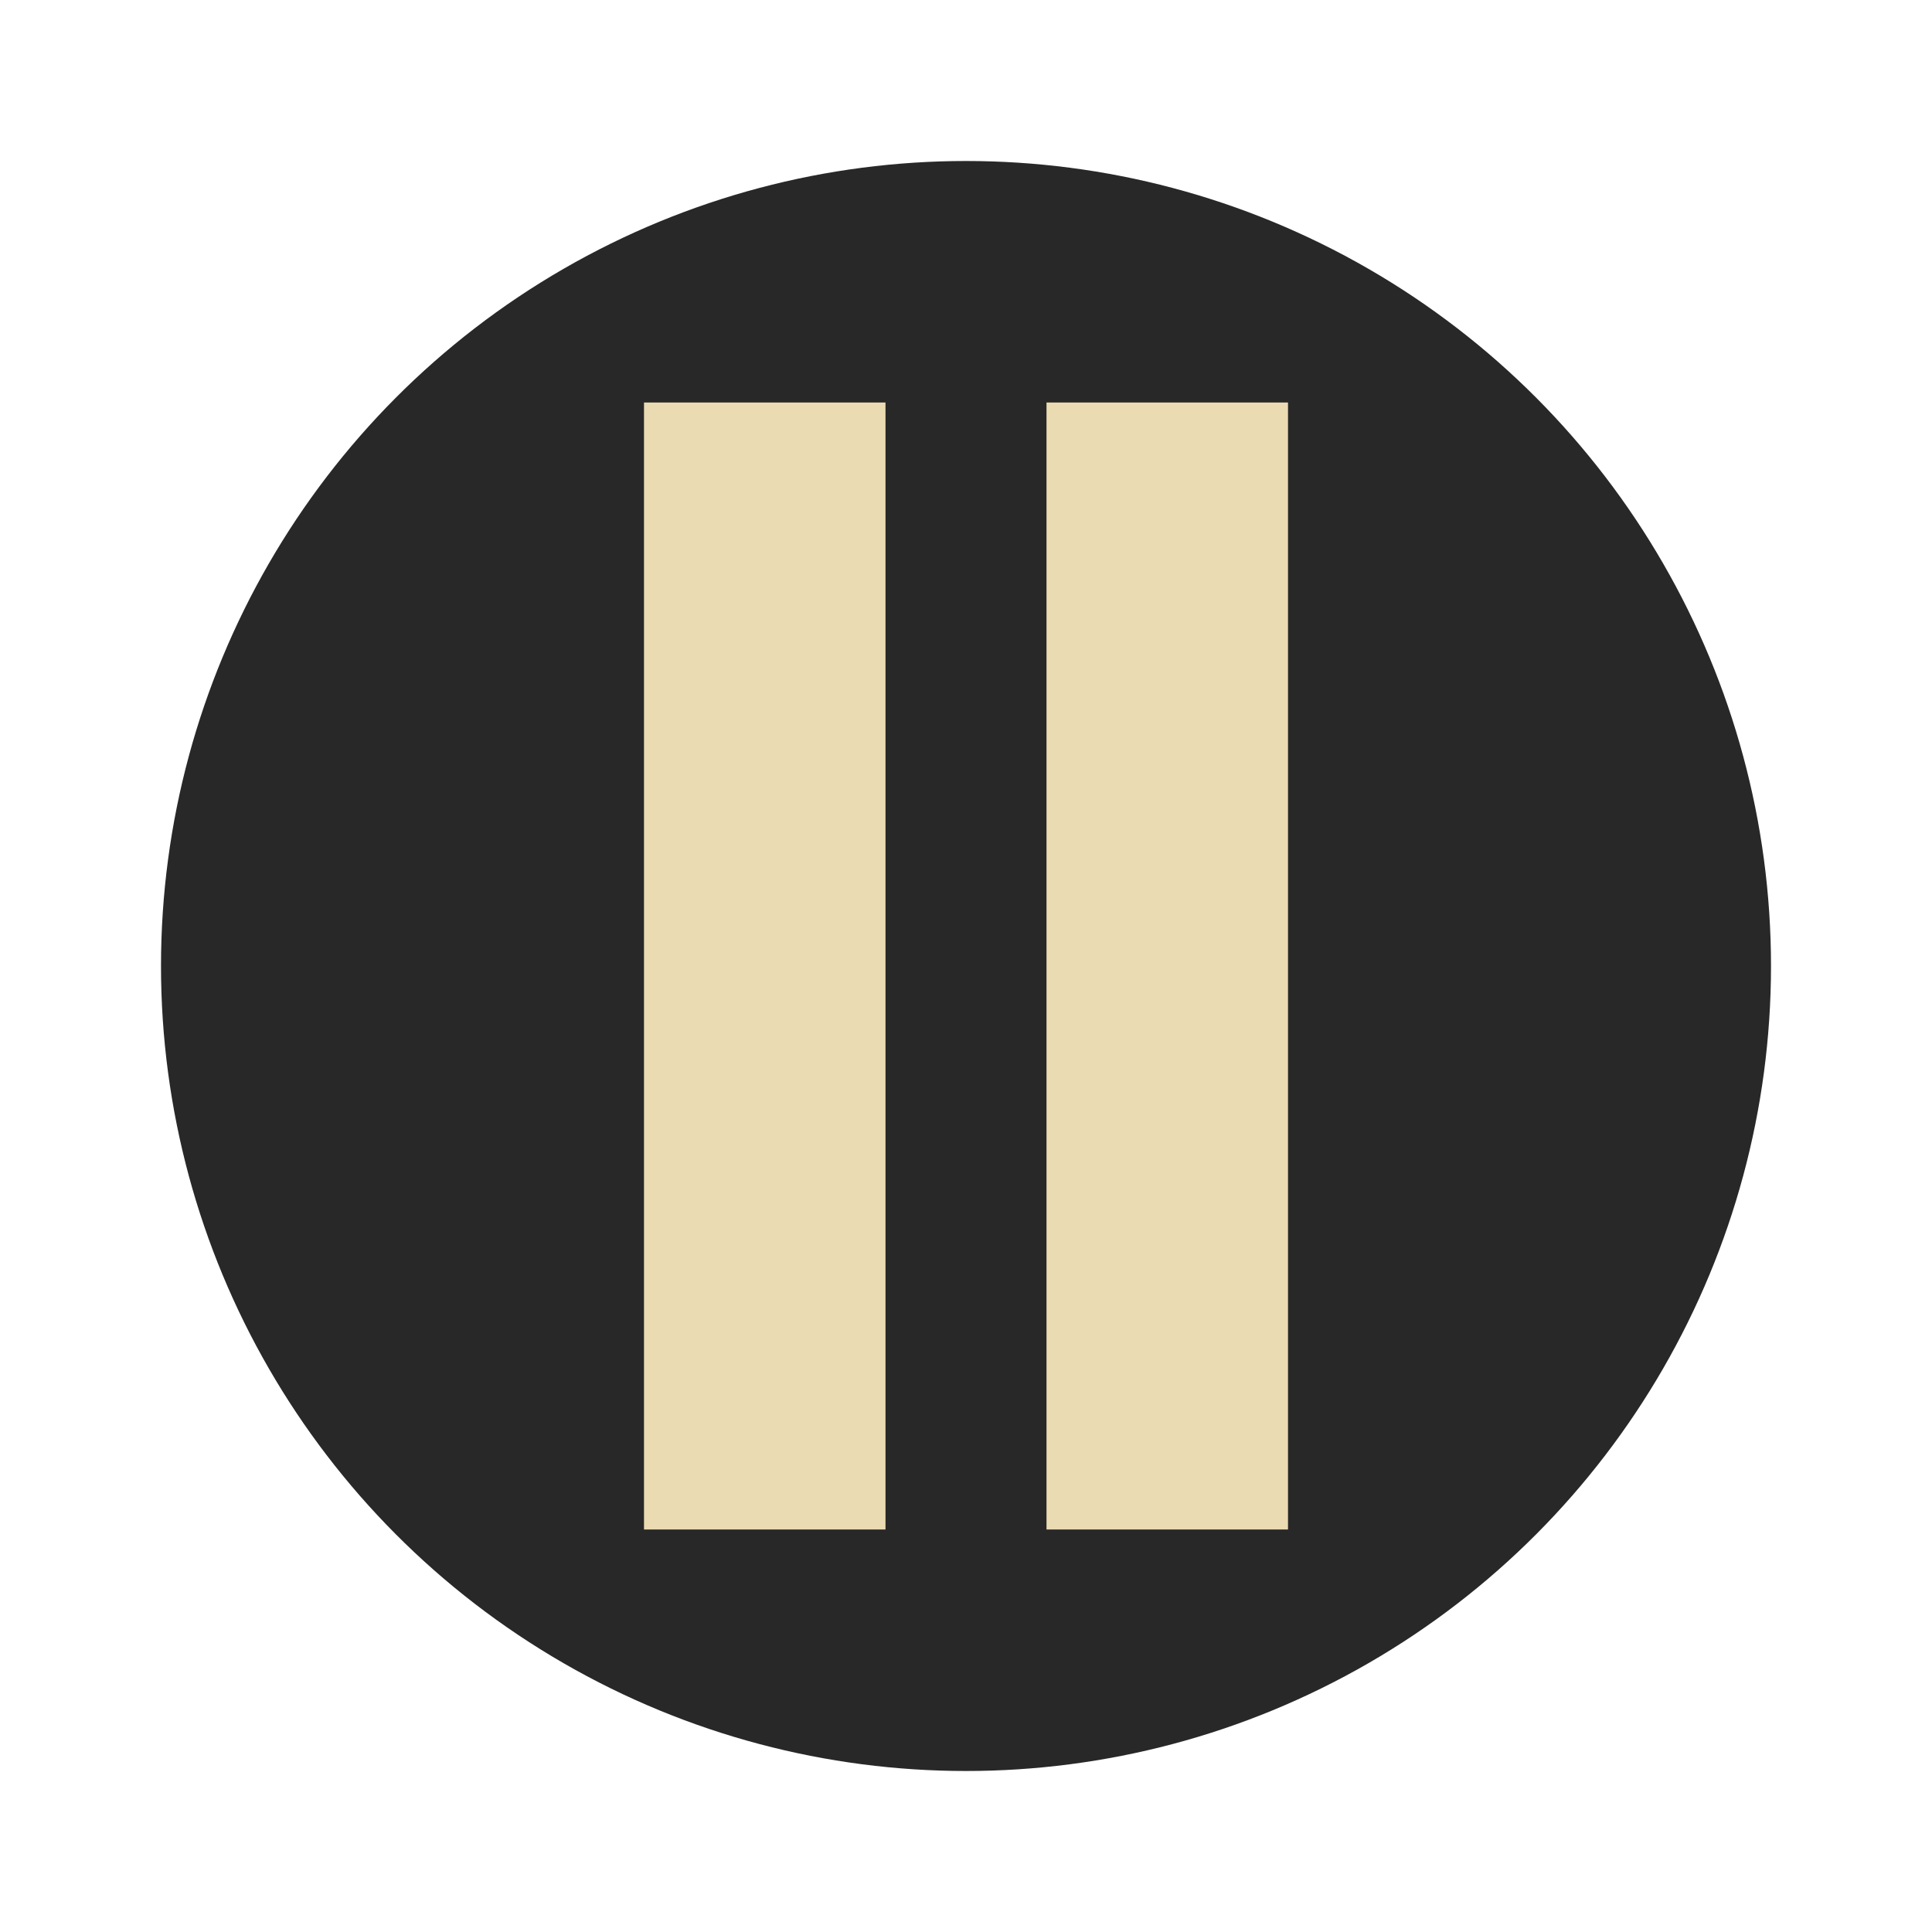
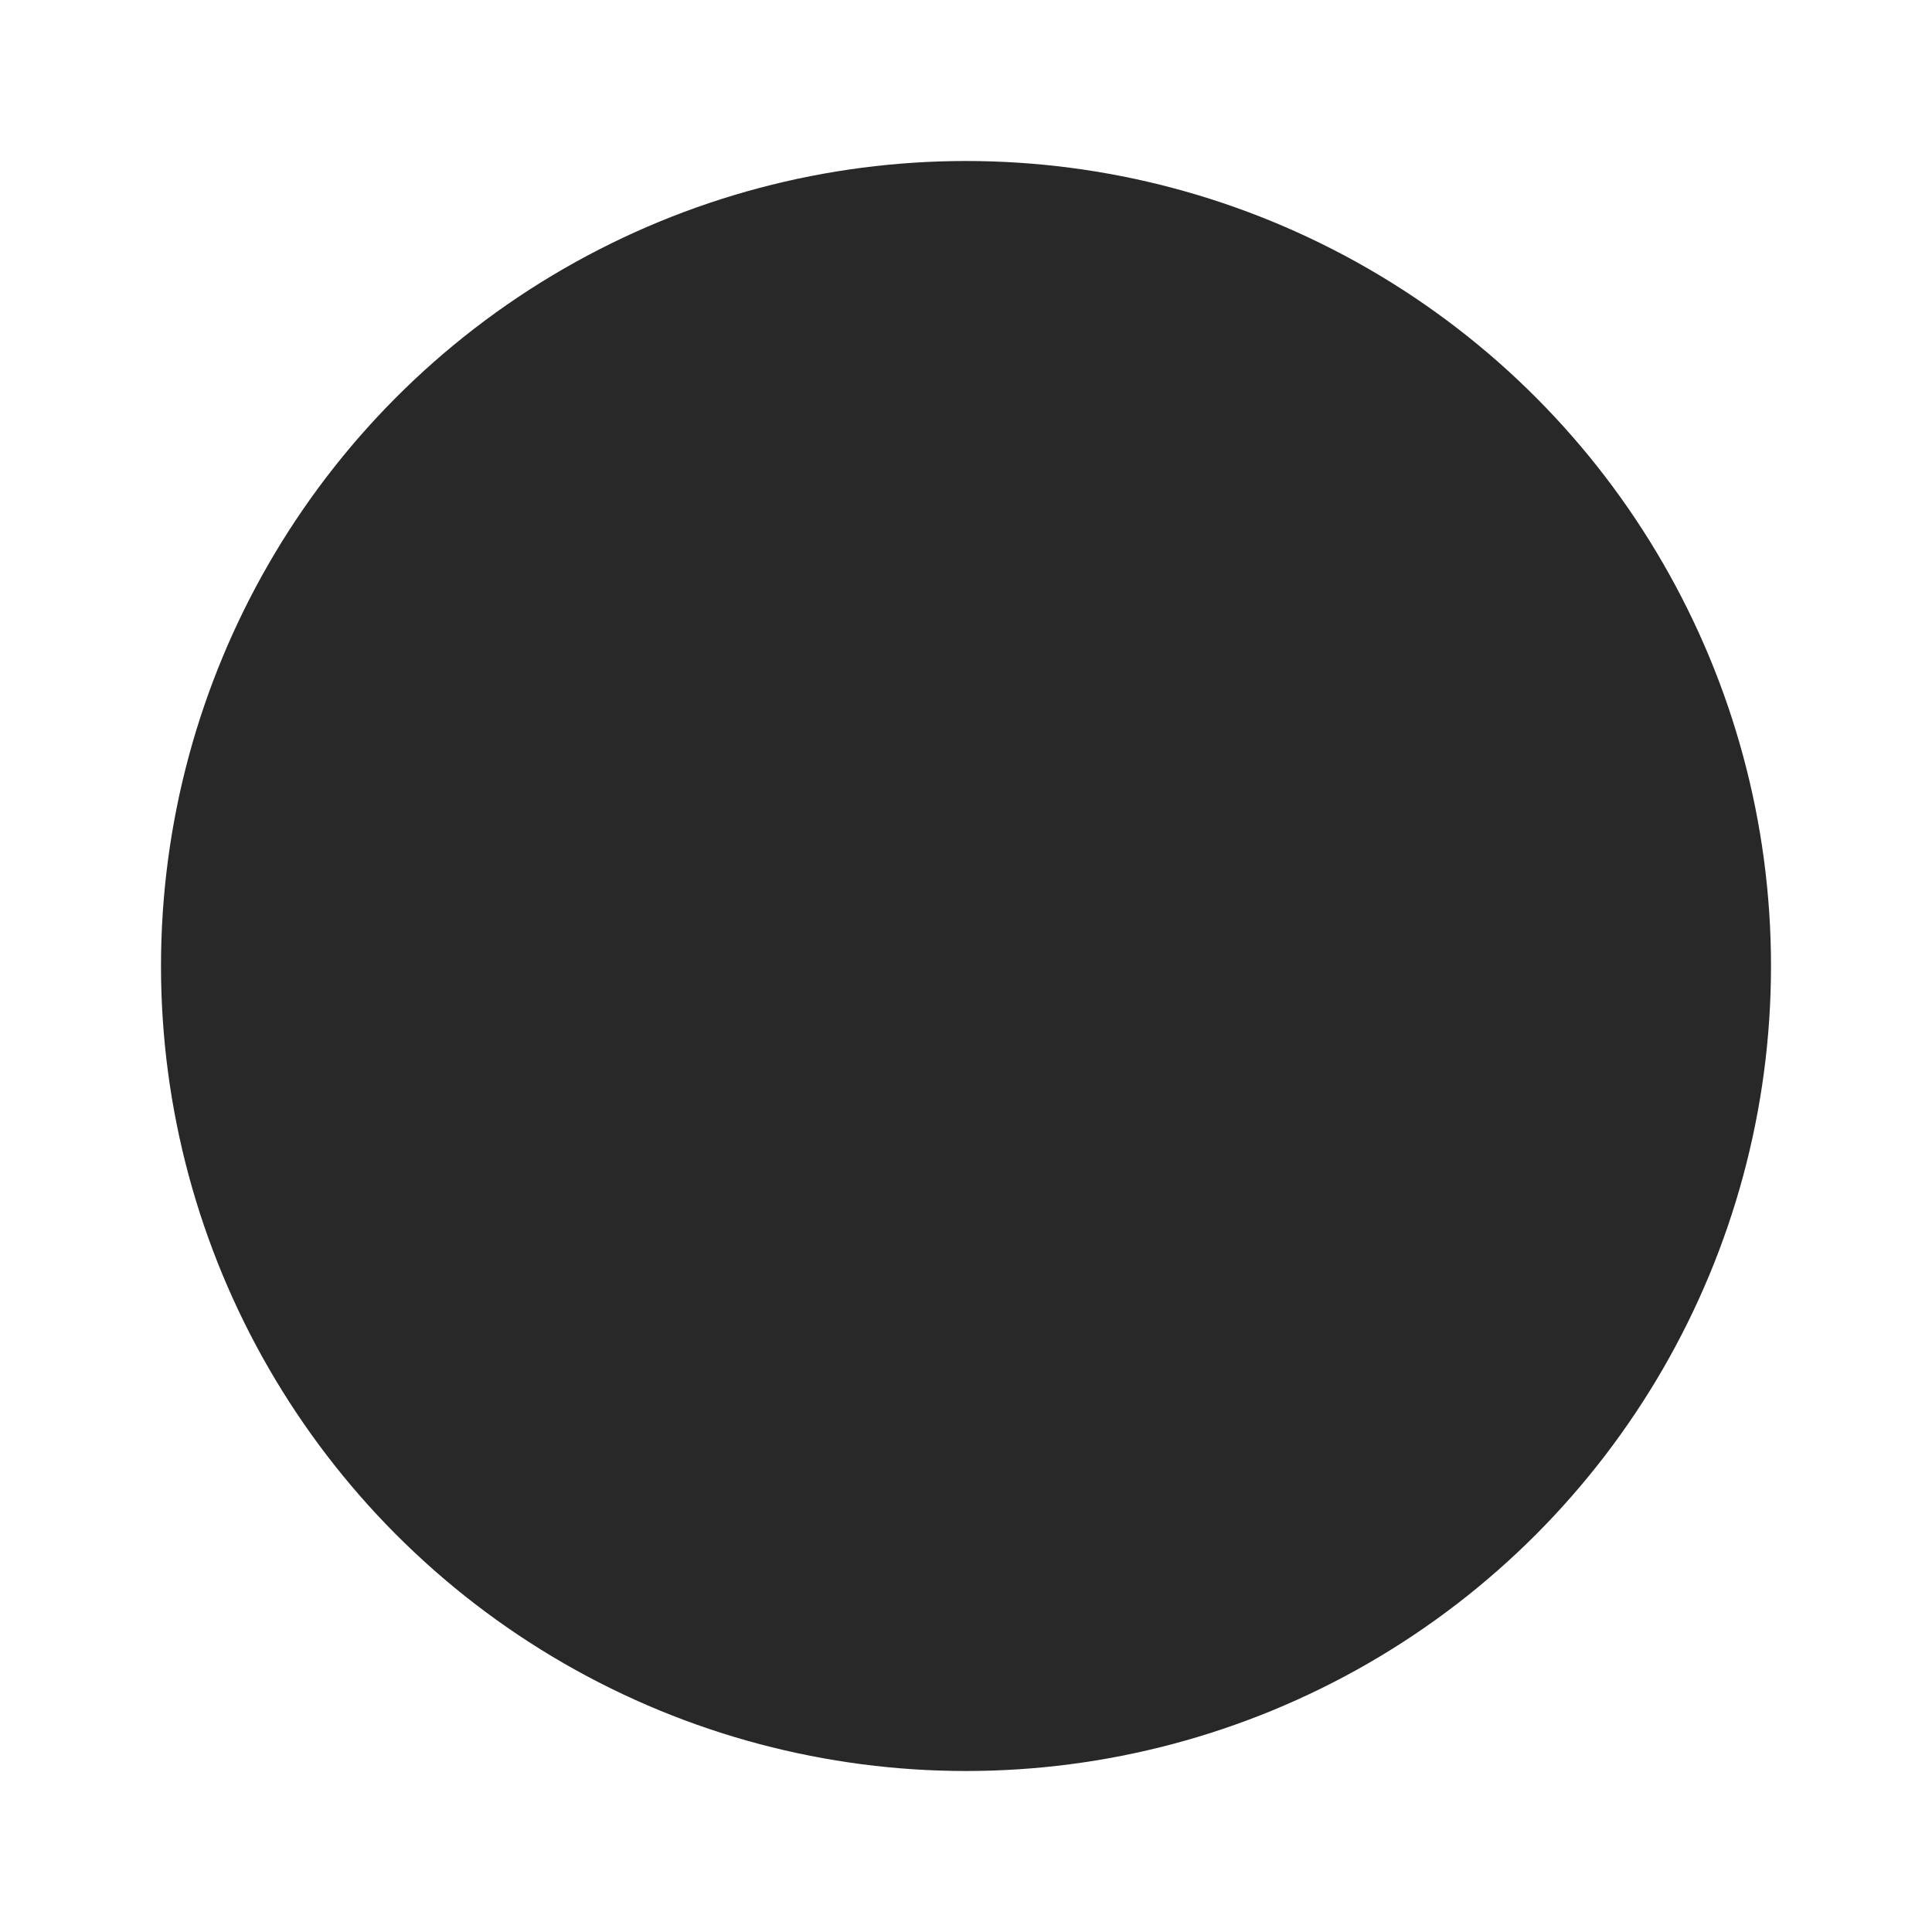
<svg xmlns="http://www.w3.org/2000/svg" width="48" height="48" version="1.1" viewBox="0 0 48 48">
  <circle style="fill:#282828" cx="24" cy="24" r="20" />
-   <rect style="fill:#ebdbb2" width="6" height="28" x="16" y="10" />
-   <rect style="fill:#ebdbb2" width="6" height="28" x="26" y="10" />
</svg>